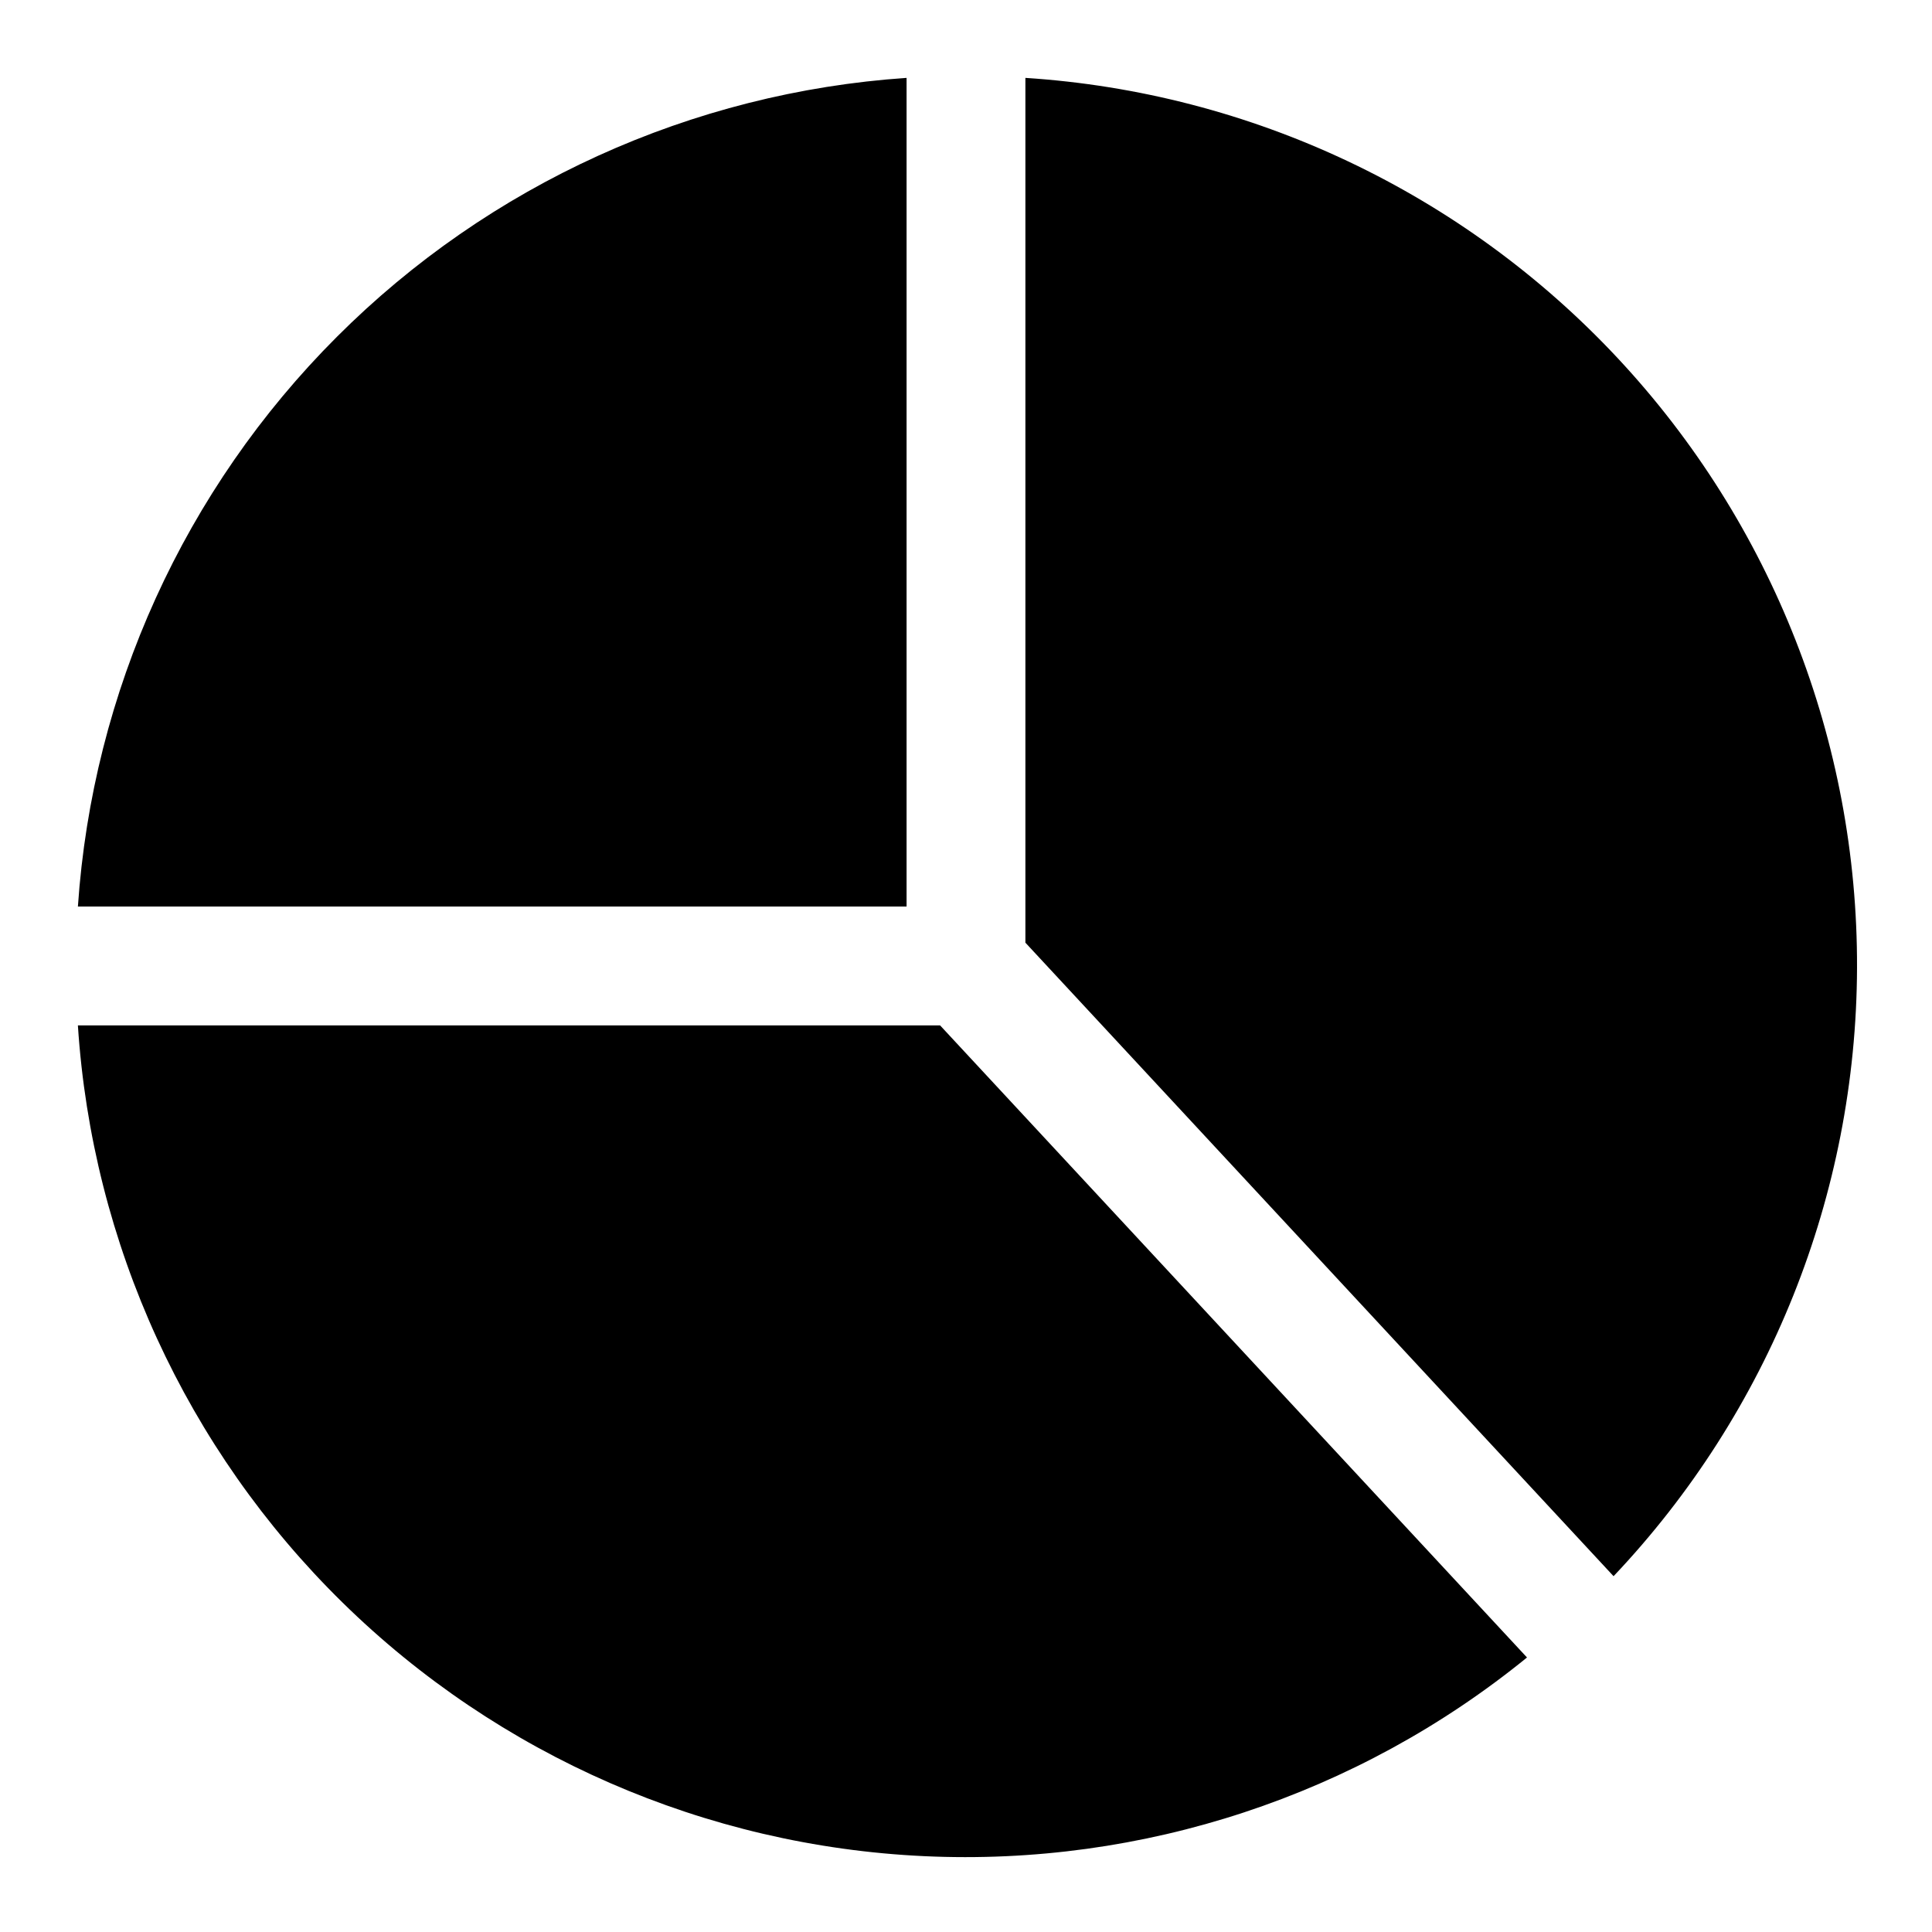
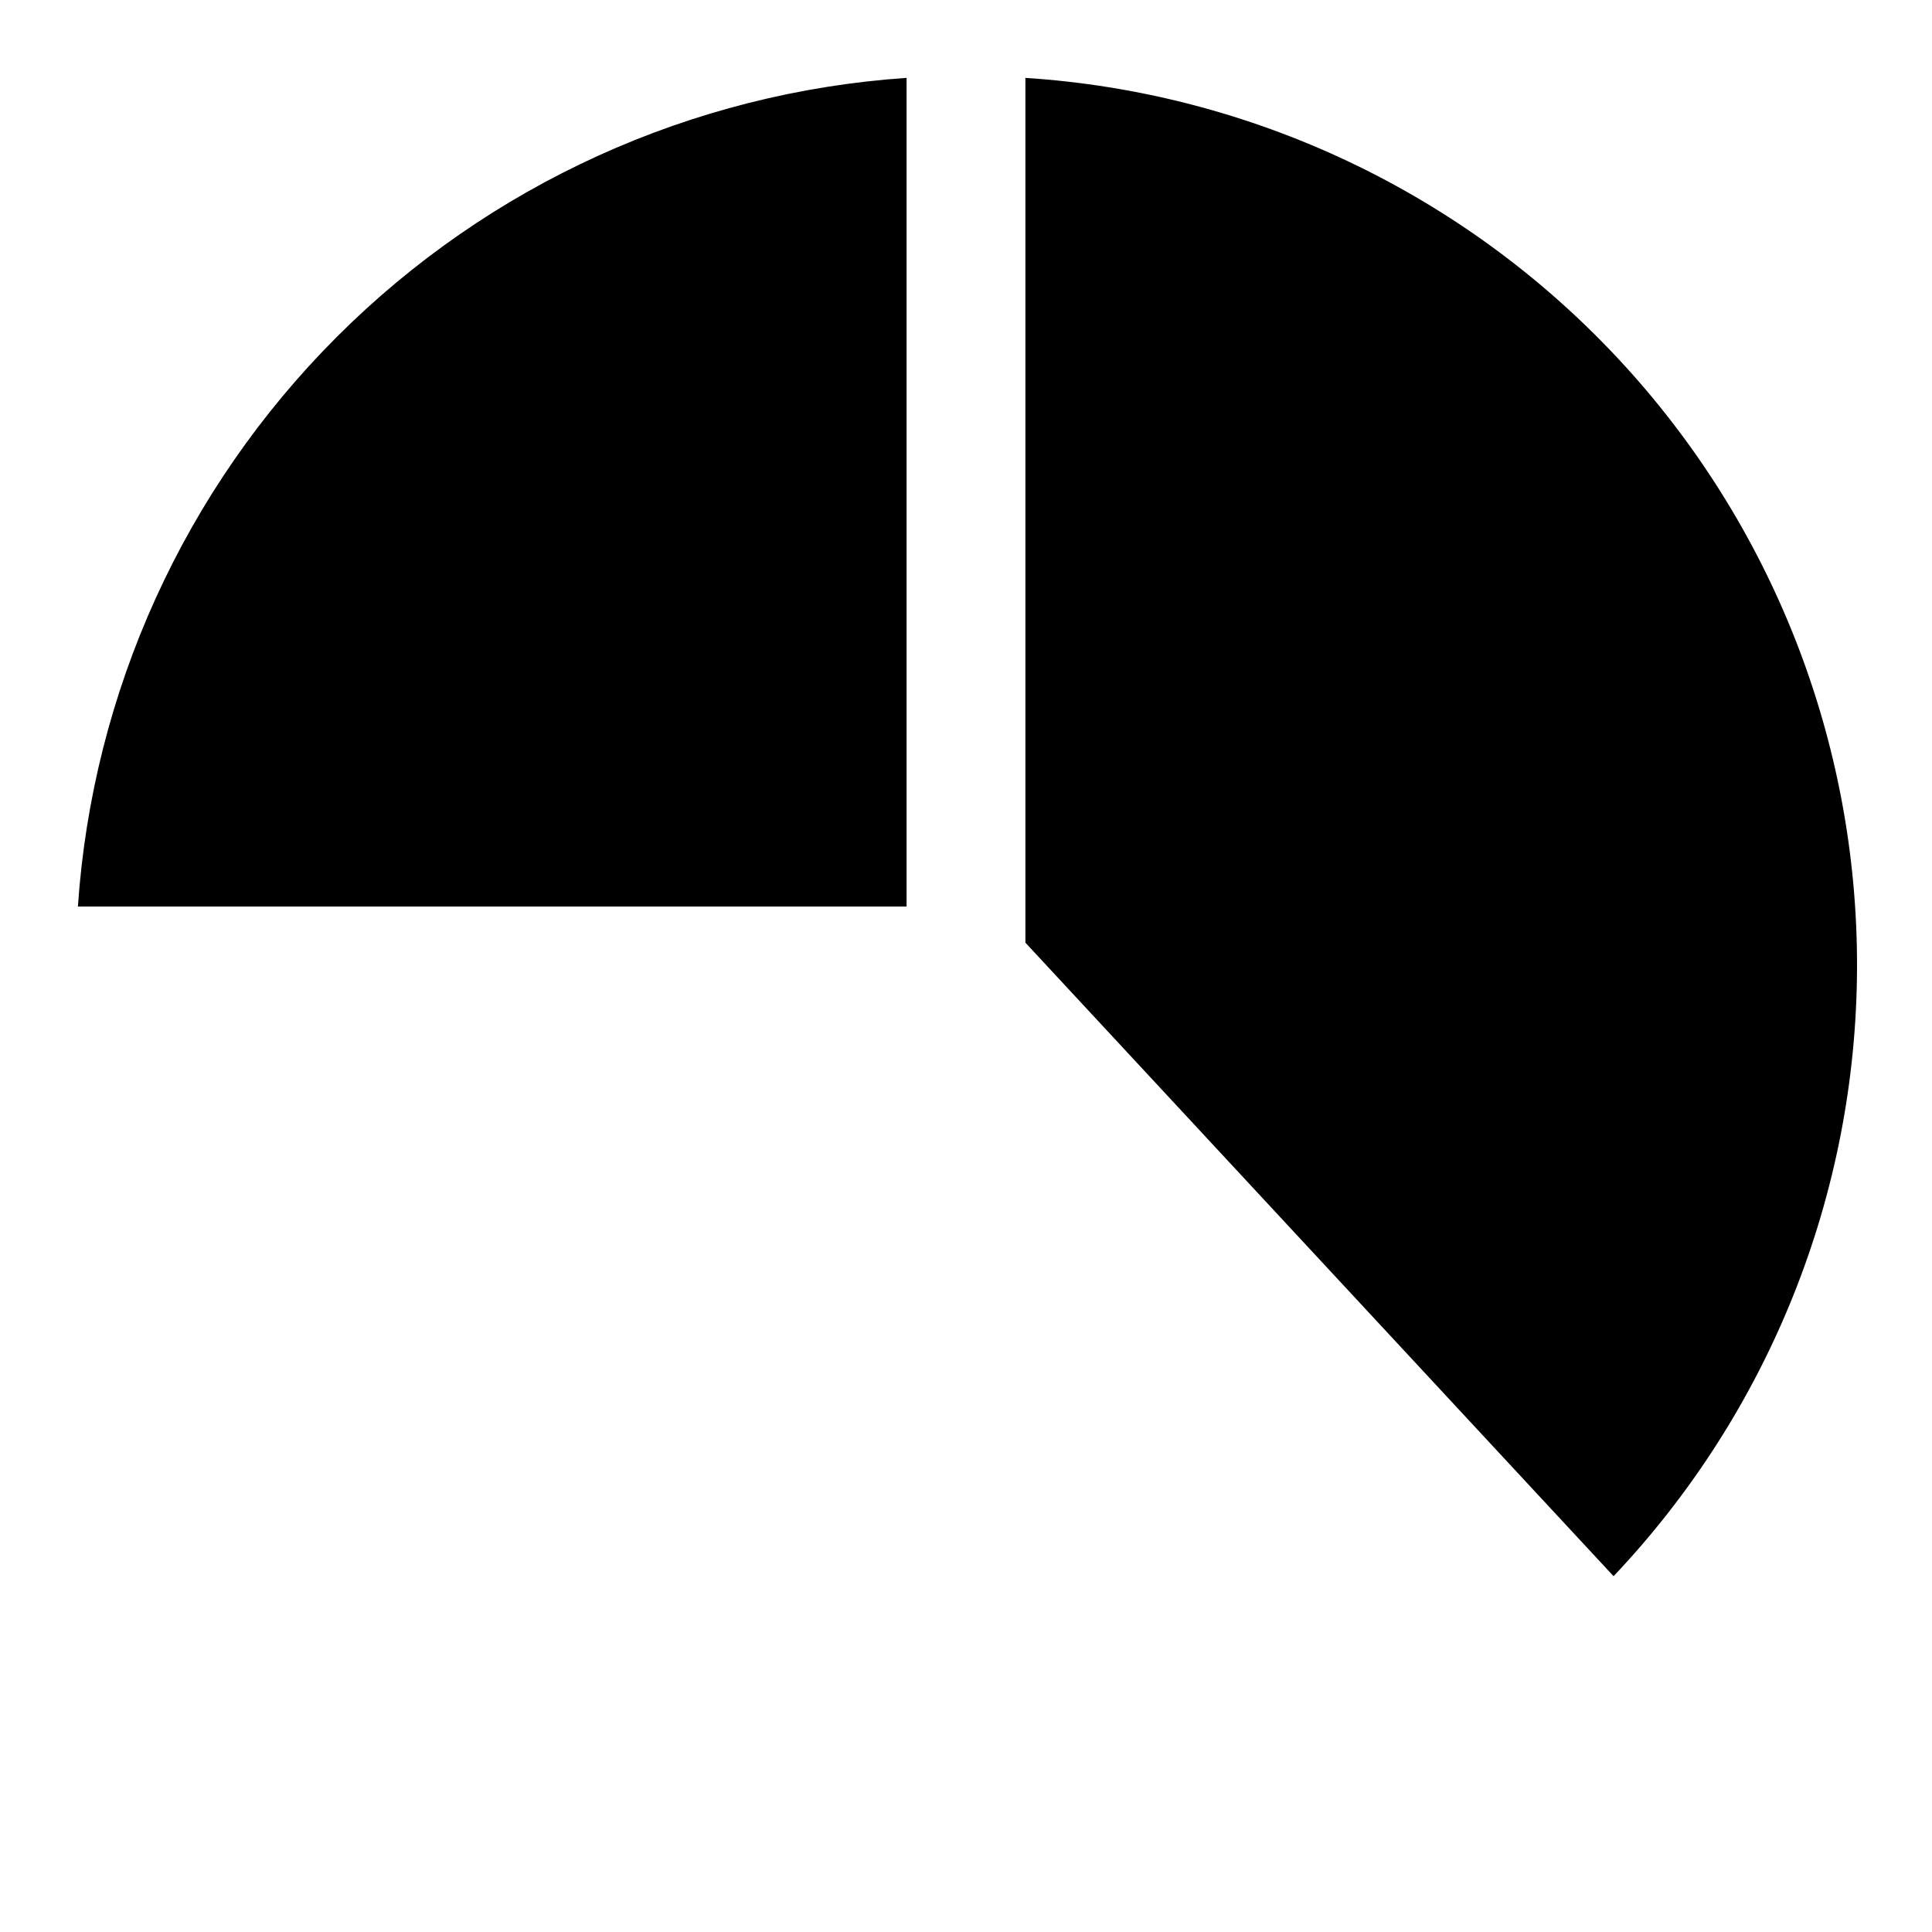
<svg xmlns="http://www.w3.org/2000/svg" fill="#000000" width="800px" height="800px" version="1.1" viewBox="144 144 512 512">
-   <path d="m415.74 164.64c59.859 3.867 115.99 30.426 156.95 74.258 40.949 43.828 63.641 101.63 63.441 161.62-0.199 59.984-23.277 117.63-64.52 161.19l-155.87-167.89zm-31.488 219.61v-219.61c-56.969 3.871-110.61 28.25-150.98 68.629-40.379 40.375-64.758 94.016-68.629 150.98zm8.879 31.488h-228.49c3.762 57.855 28.715 112.3 70.09 152.91 41.371 40.617 96.266 64.562 154.18 67.254 57.918 2.695 114.79-16.051 159.76-52.652z" />
+   <path d="m415.74 164.64c59.859 3.867 115.99 30.426 156.95 74.258 40.949 43.828 63.641 101.63 63.441 161.62-0.199 59.984-23.277 117.63-64.52 161.19l-155.87-167.89zm-31.488 219.61v-219.61c-56.969 3.871-110.61 28.25-150.98 68.629-40.379 40.375-64.758 94.016-68.629 150.98zm8.879 31.488h-228.49z" />
</svg>